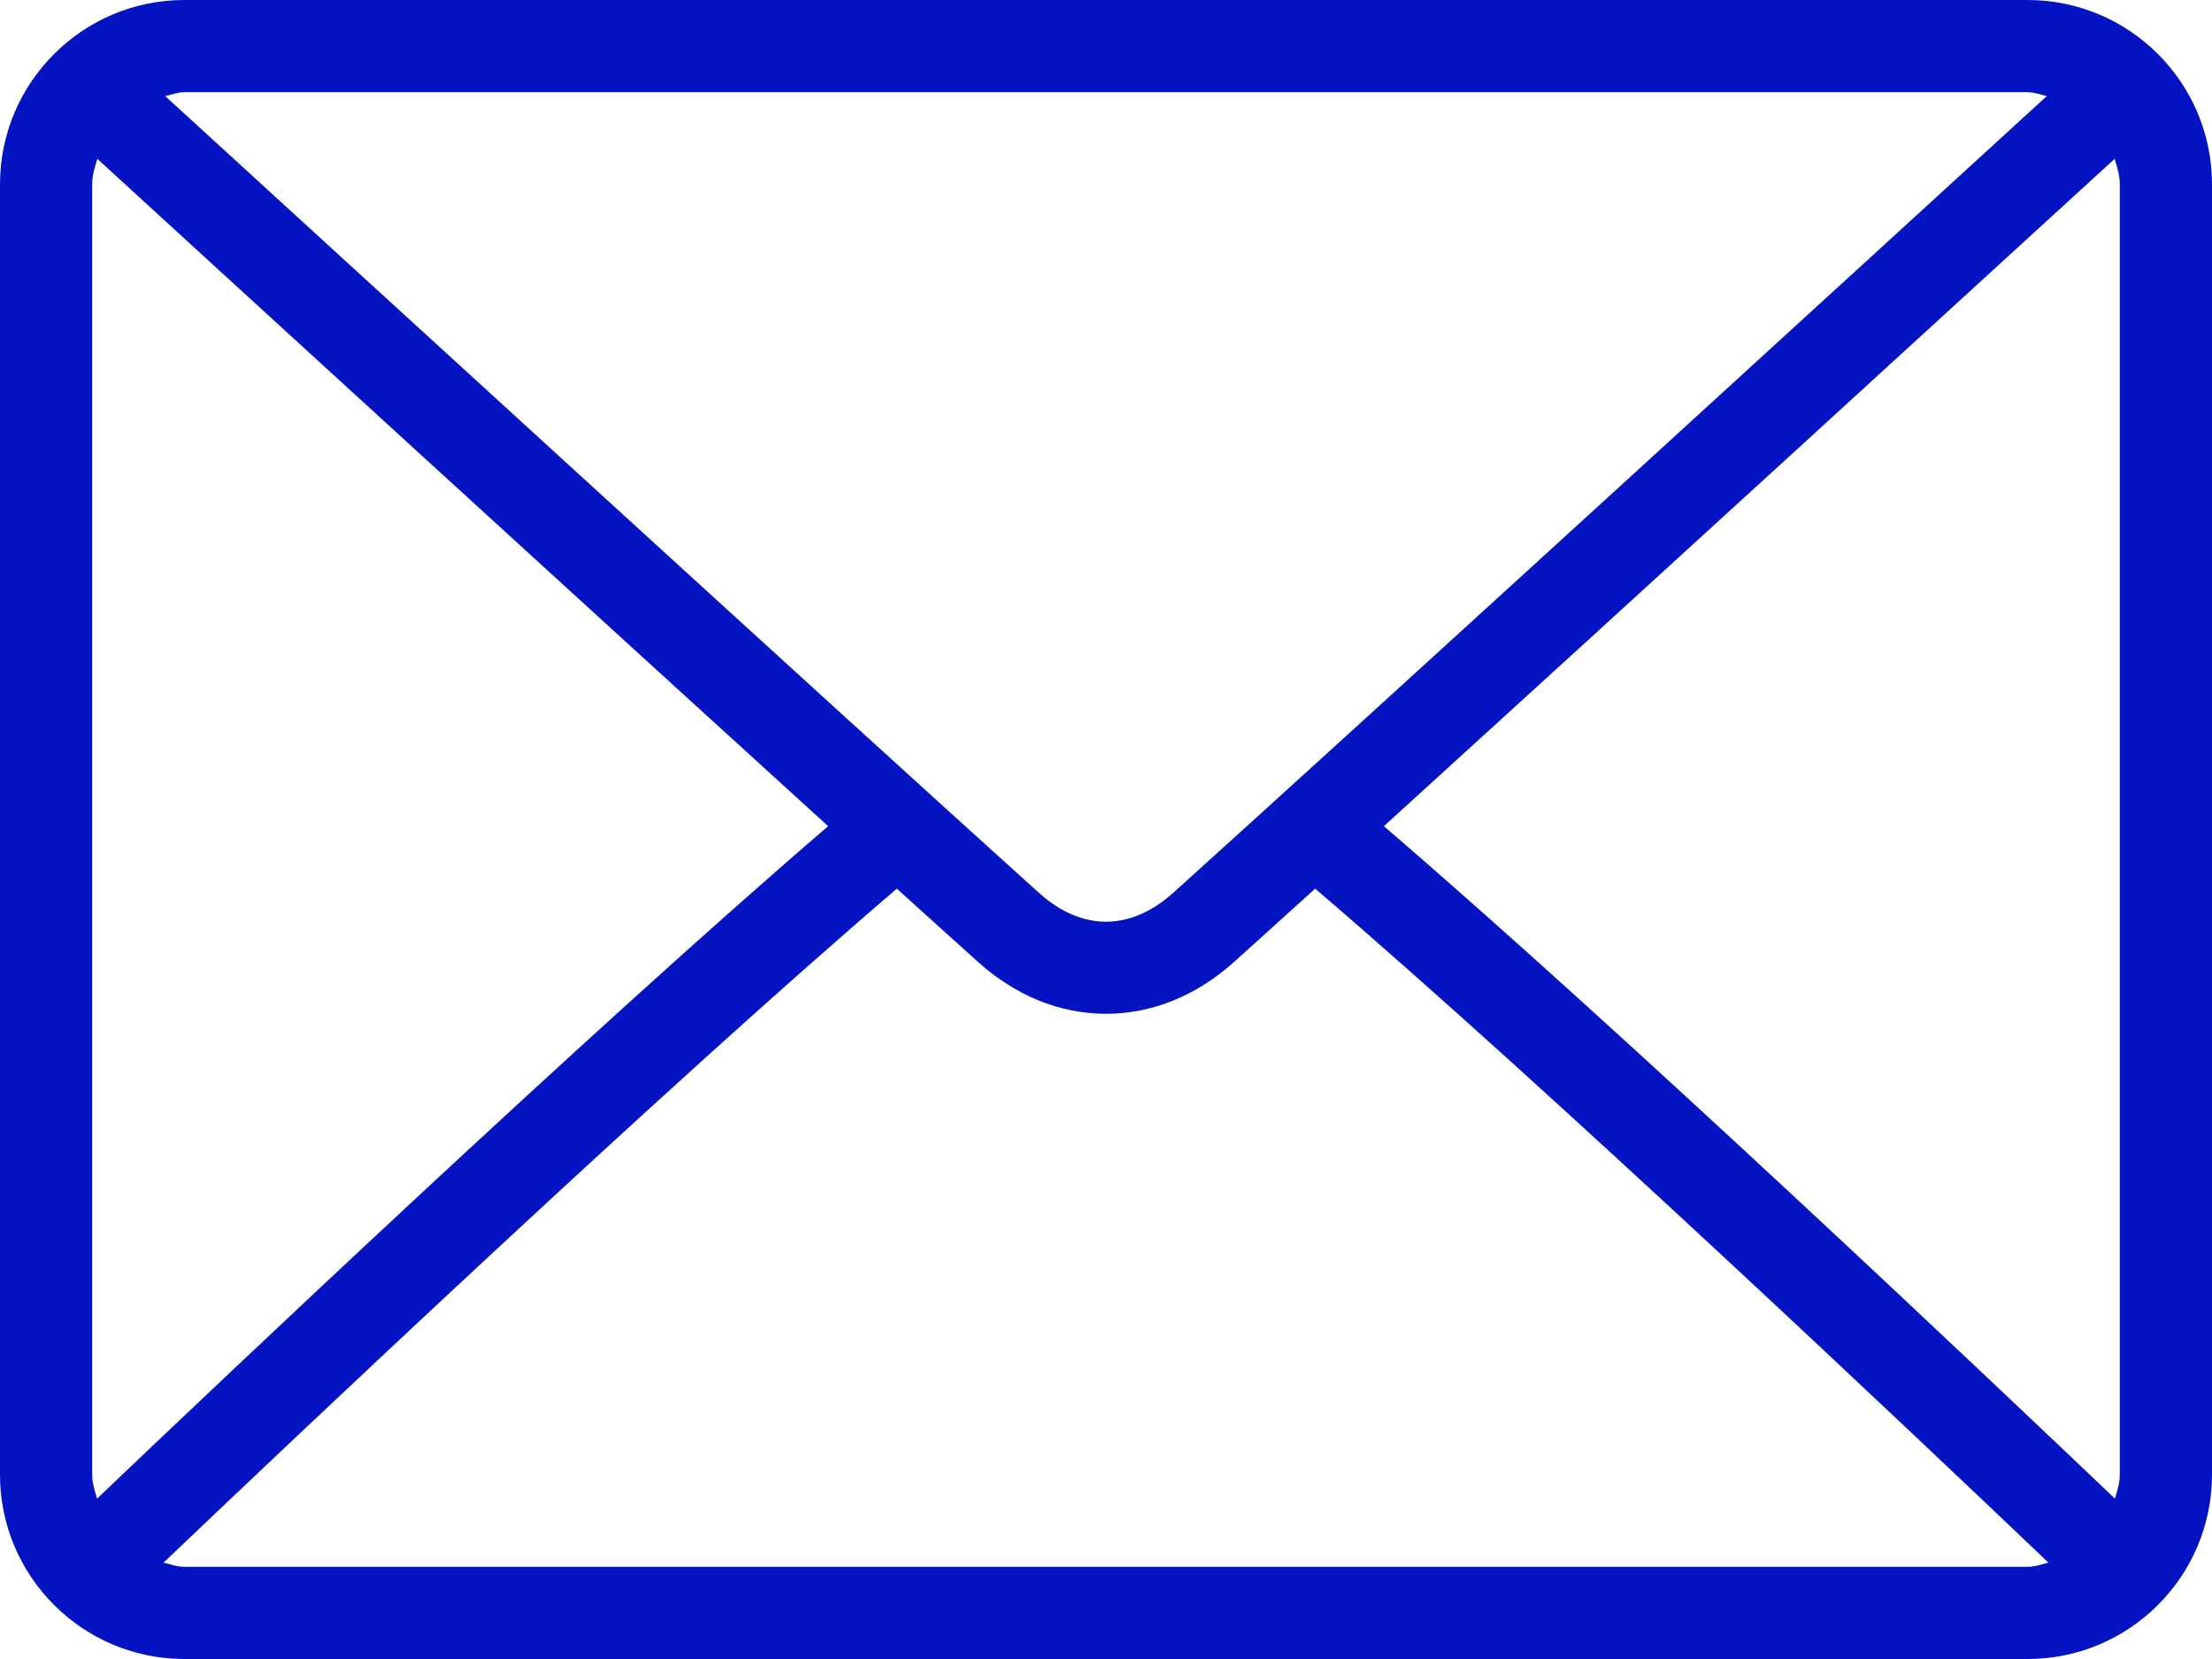
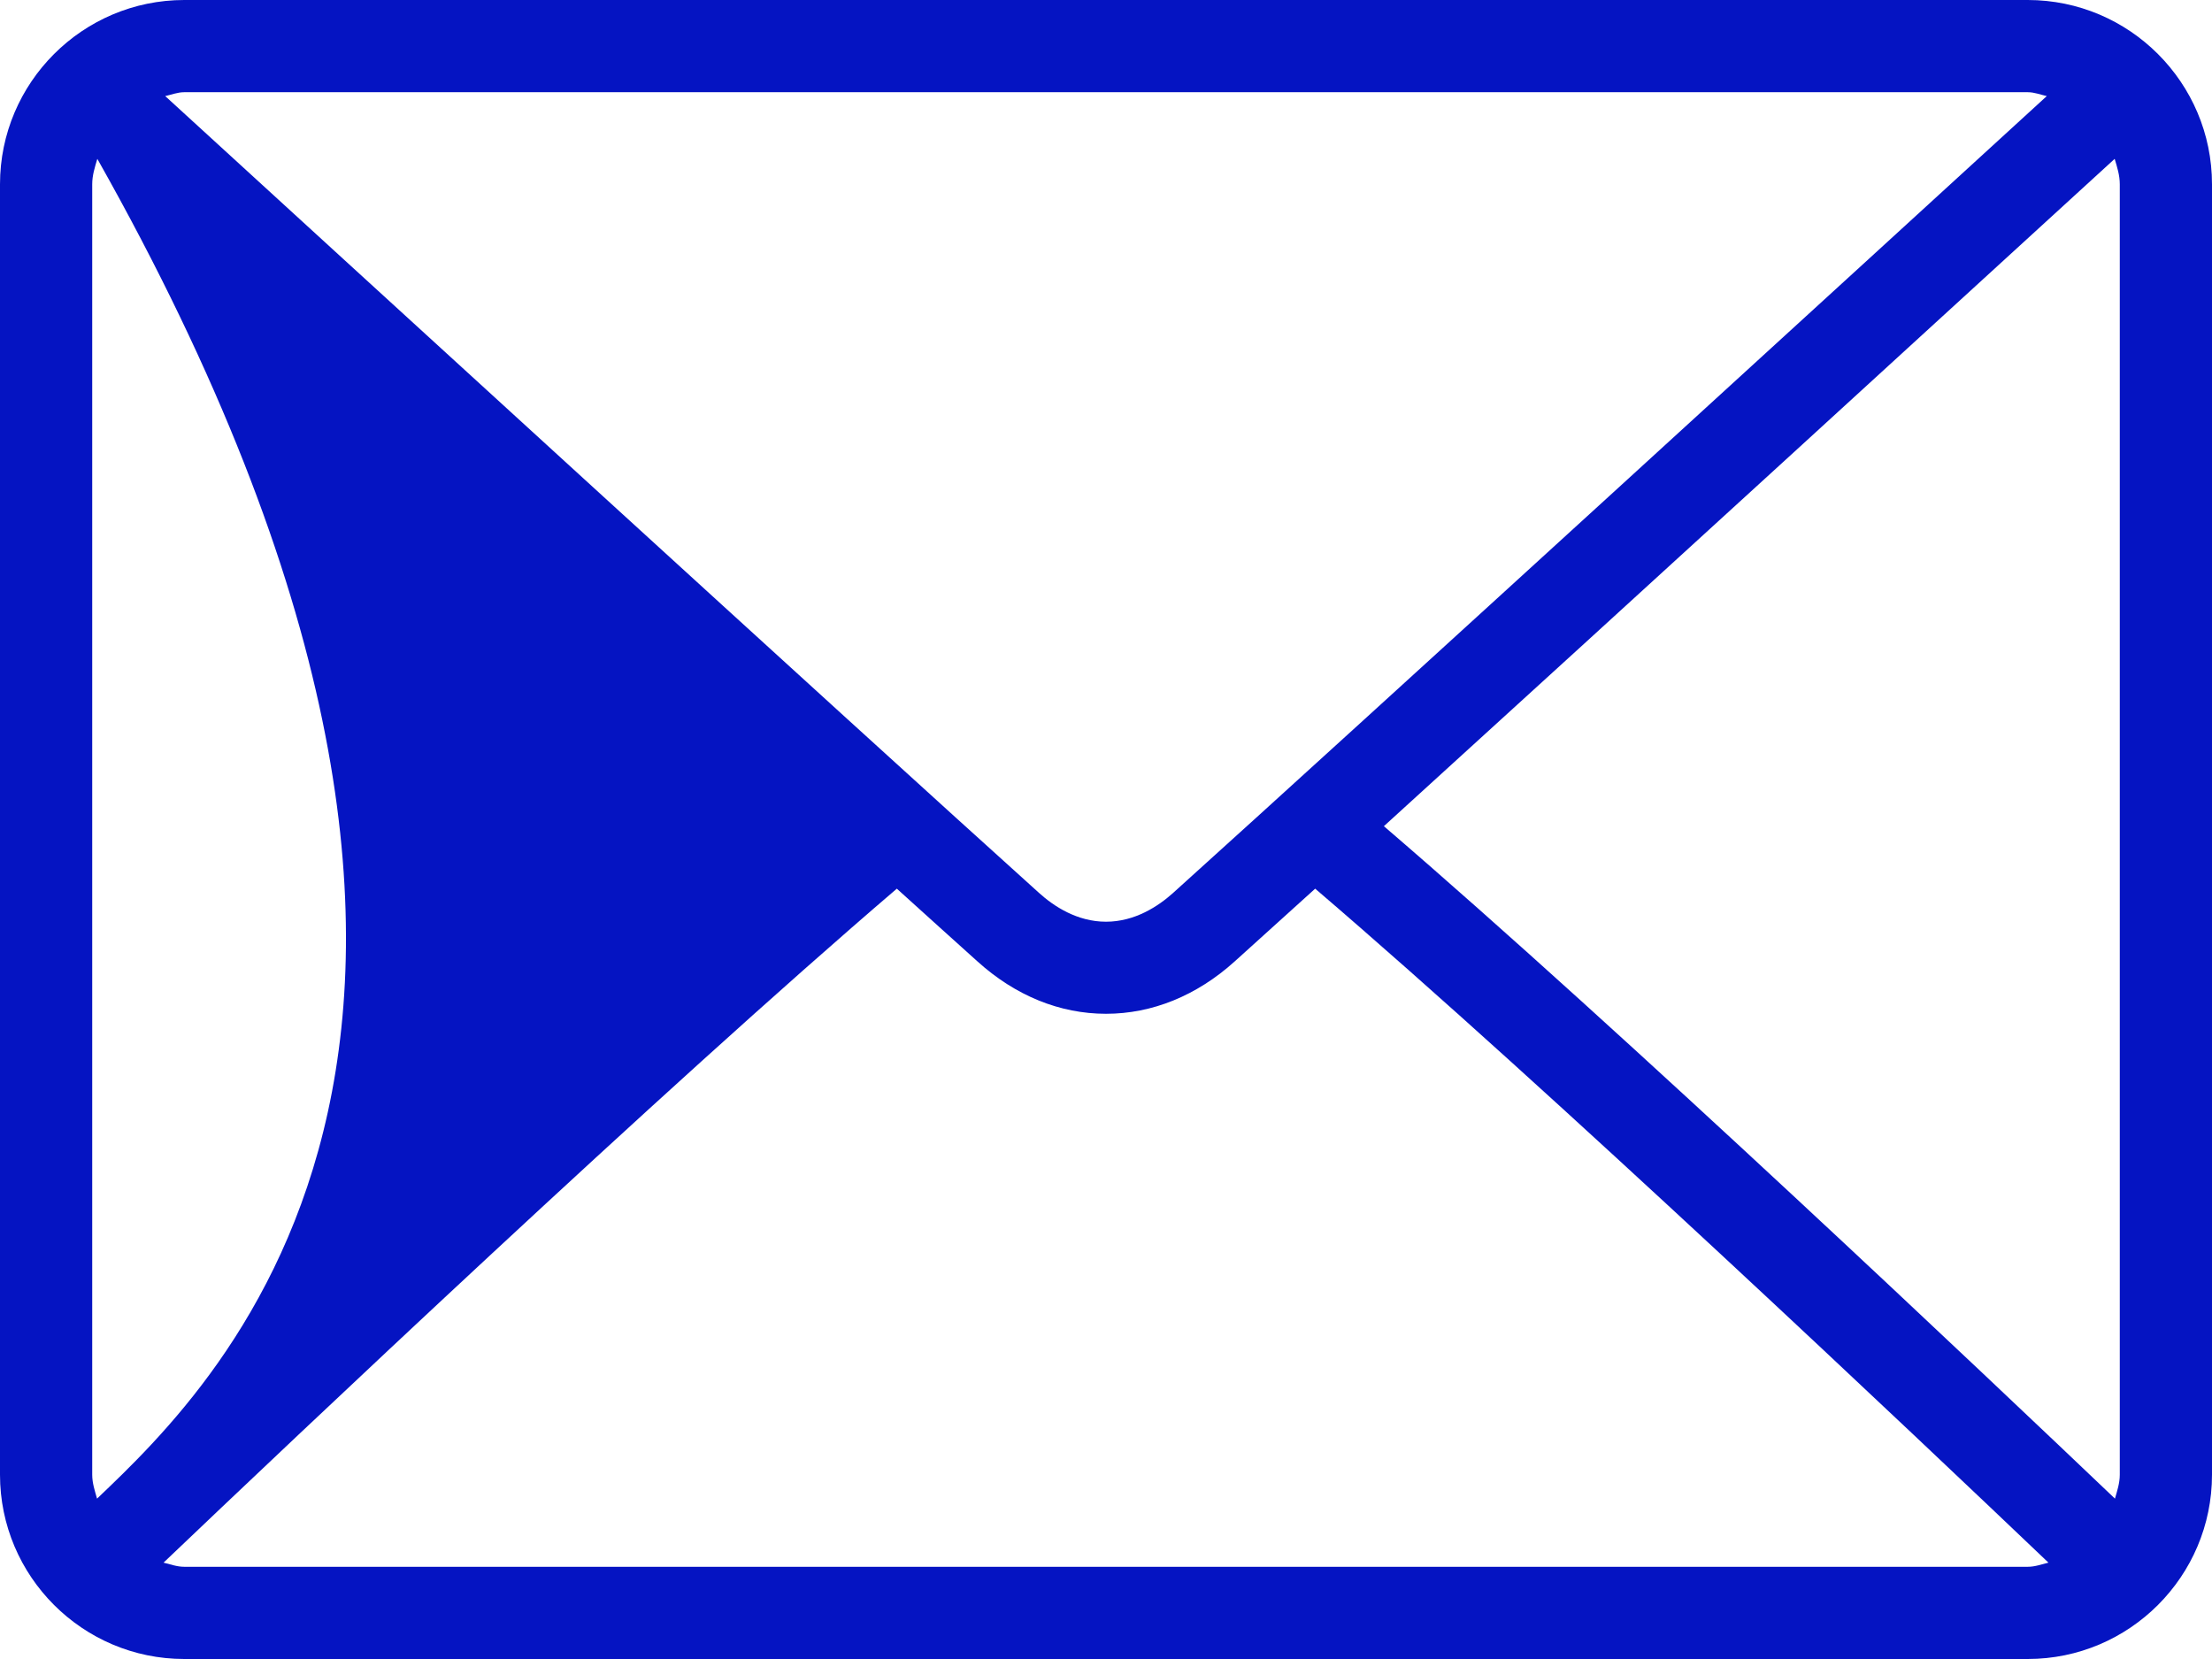
<svg xmlns="http://www.w3.org/2000/svg" width="16px" height="12px" viewBox="0 0 16 12" version="1.1">
-   <path fill="#0514c2" d="M14.667,0 L1.333,0 C0.598,0 0,0.598 0,1.333 L0,10.667 C0,11.402 0.598,12 1.333,12 L14.667,12 C15.402,12 16,11.402 16,10.667 L16,1.333 C16,0.598 15.402,0 14.667,0 Z M1.333,0.667 L14.667,0.667 C14.716,0.667 14.759,0.685 14.805,0.695 C13.651,1.751 9.823,5.253 8.484,6.46 C8.379,6.554 8.21,6.667 8,6.667 C7.79,6.667 7.621,6.554 7.516,6.459 C6.177,5.253 2.349,1.751 1.195,0.695 C1.241,0.685 1.284,0.667 1.333,0.667 Z M0.667,10.667 L0.667,1.333 C0.667,1.268 0.686,1.209 0.704,1.149 C1.587,1.958 4.258,4.401 5.99,5.976 C4.264,7.458 1.592,9.991 0.702,10.84 C0.686,10.784 0.667,10.728 0.667,10.667 Z M14.667,11.333 L1.333,11.333 C1.28,11.333 1.233,11.315 1.183,11.303 C2.103,10.426 4.792,7.878 6.487,6.428 C6.709,6.628 6.91,6.811 7.07,6.954 C7.344,7.202 7.666,7.333 8,7.333 C8.334,7.333 8.656,7.202 8.93,6.955 C9.089,6.811 9.291,6.628 9.513,6.428 C11.208,7.878 13.896,10.425 14.817,11.303 C14.767,11.315 14.72,11.333 14.667,11.333 Z M15.333,10.667 C15.333,10.728 15.314,10.784 15.298,10.84 C14.407,9.991 11.736,7.458 10.01,5.976 C11.742,4.401 14.412,1.958 15.296,1.149 C15.314,1.209 15.333,1.268 15.333,1.333 L15.333,10.667 L15.333,10.667 Z" id="Shape" />
+   <path fill="#0514c2" d="M14.667,0 L1.333,0 C0.598,0 0,0.598 0,1.333 L0,10.667 C0,11.402 0.598,12 1.333,12 L14.667,12 C15.402,12 16,11.402 16,10.667 L16,1.333 C16,0.598 15.402,0 14.667,0 Z M1.333,0.667 L14.667,0.667 C14.716,0.667 14.759,0.685 14.805,0.695 C13.651,1.751 9.823,5.253 8.484,6.46 C8.379,6.554 8.21,6.667 8,6.667 C7.79,6.667 7.621,6.554 7.516,6.459 C6.177,5.253 2.349,1.751 1.195,0.695 C1.241,0.685 1.284,0.667 1.333,0.667 Z M0.667,10.667 L0.667,1.333 C0.667,1.268 0.686,1.209 0.704,1.149 C4.264,7.458 1.592,9.991 0.702,10.84 C0.686,10.784 0.667,10.728 0.667,10.667 Z M14.667,11.333 L1.333,11.333 C1.28,11.333 1.233,11.315 1.183,11.303 C2.103,10.426 4.792,7.878 6.487,6.428 C6.709,6.628 6.91,6.811 7.07,6.954 C7.344,7.202 7.666,7.333 8,7.333 C8.334,7.333 8.656,7.202 8.93,6.955 C9.089,6.811 9.291,6.628 9.513,6.428 C11.208,7.878 13.896,10.425 14.817,11.303 C14.767,11.315 14.72,11.333 14.667,11.333 Z M15.333,10.667 C15.333,10.728 15.314,10.784 15.298,10.84 C14.407,9.991 11.736,7.458 10.01,5.976 C11.742,4.401 14.412,1.958 15.296,1.149 C15.314,1.209 15.333,1.268 15.333,1.333 L15.333,10.667 L15.333,10.667 Z" id="Shape" />
</svg>